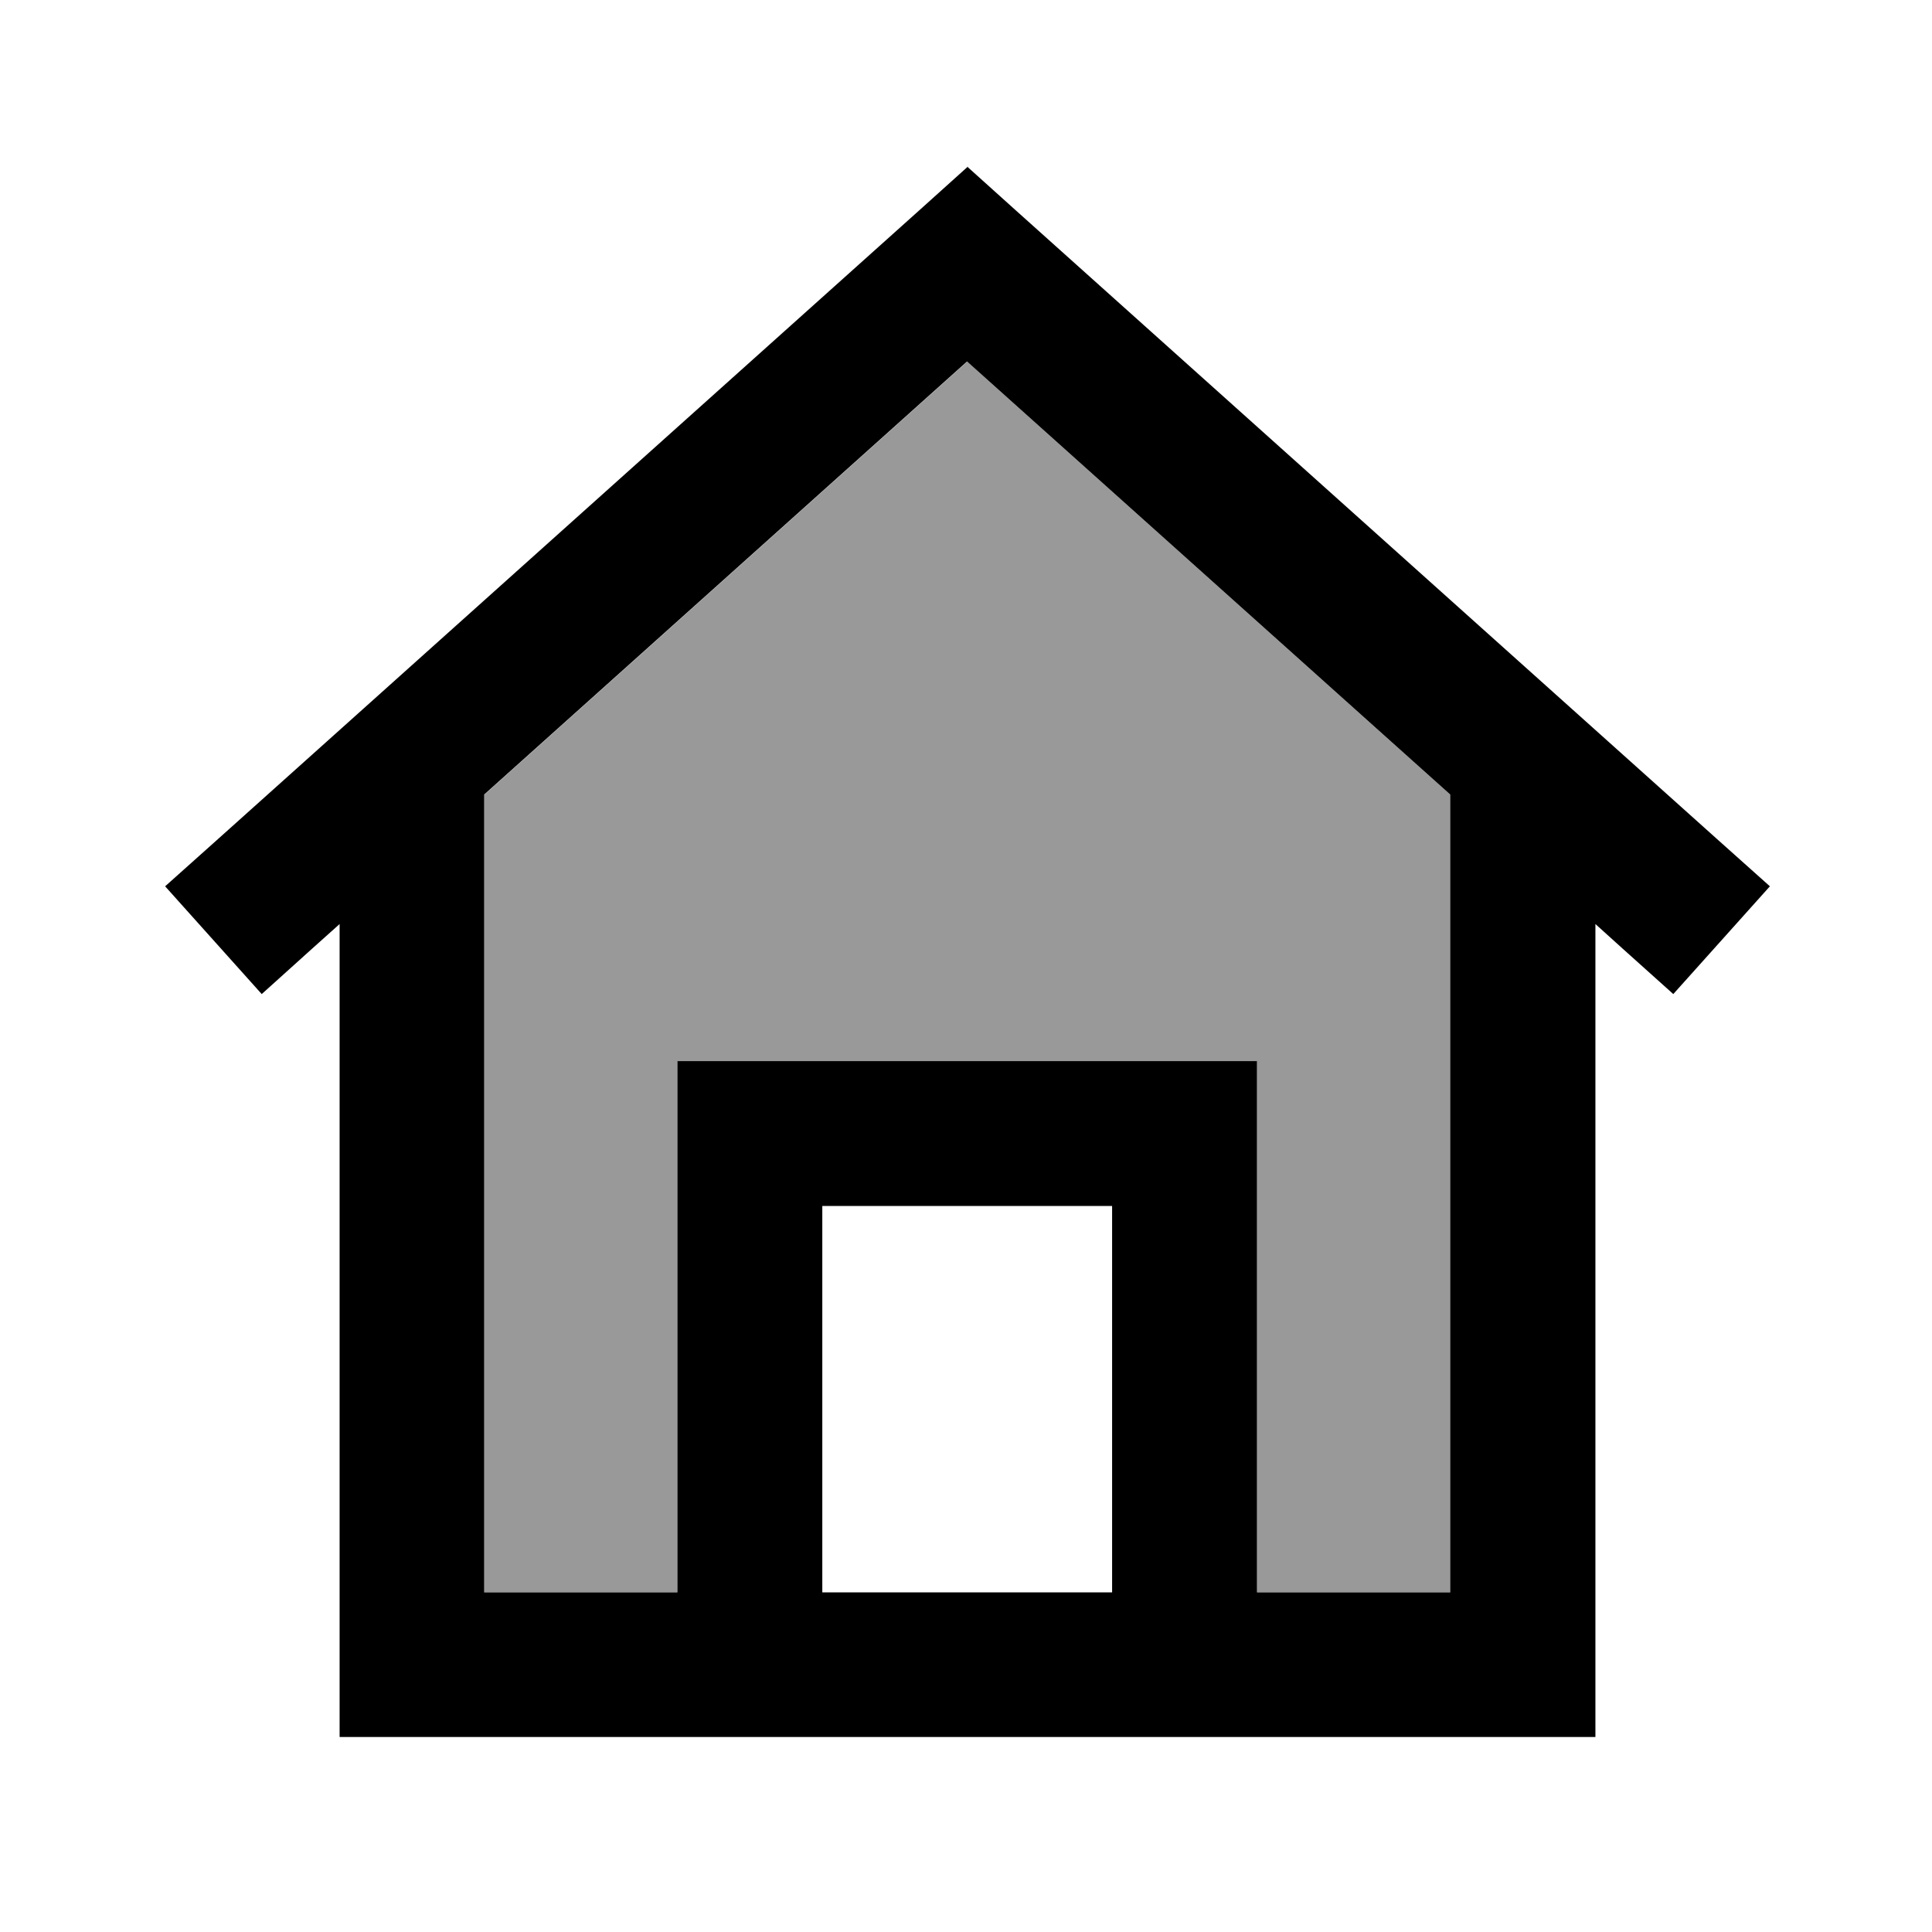
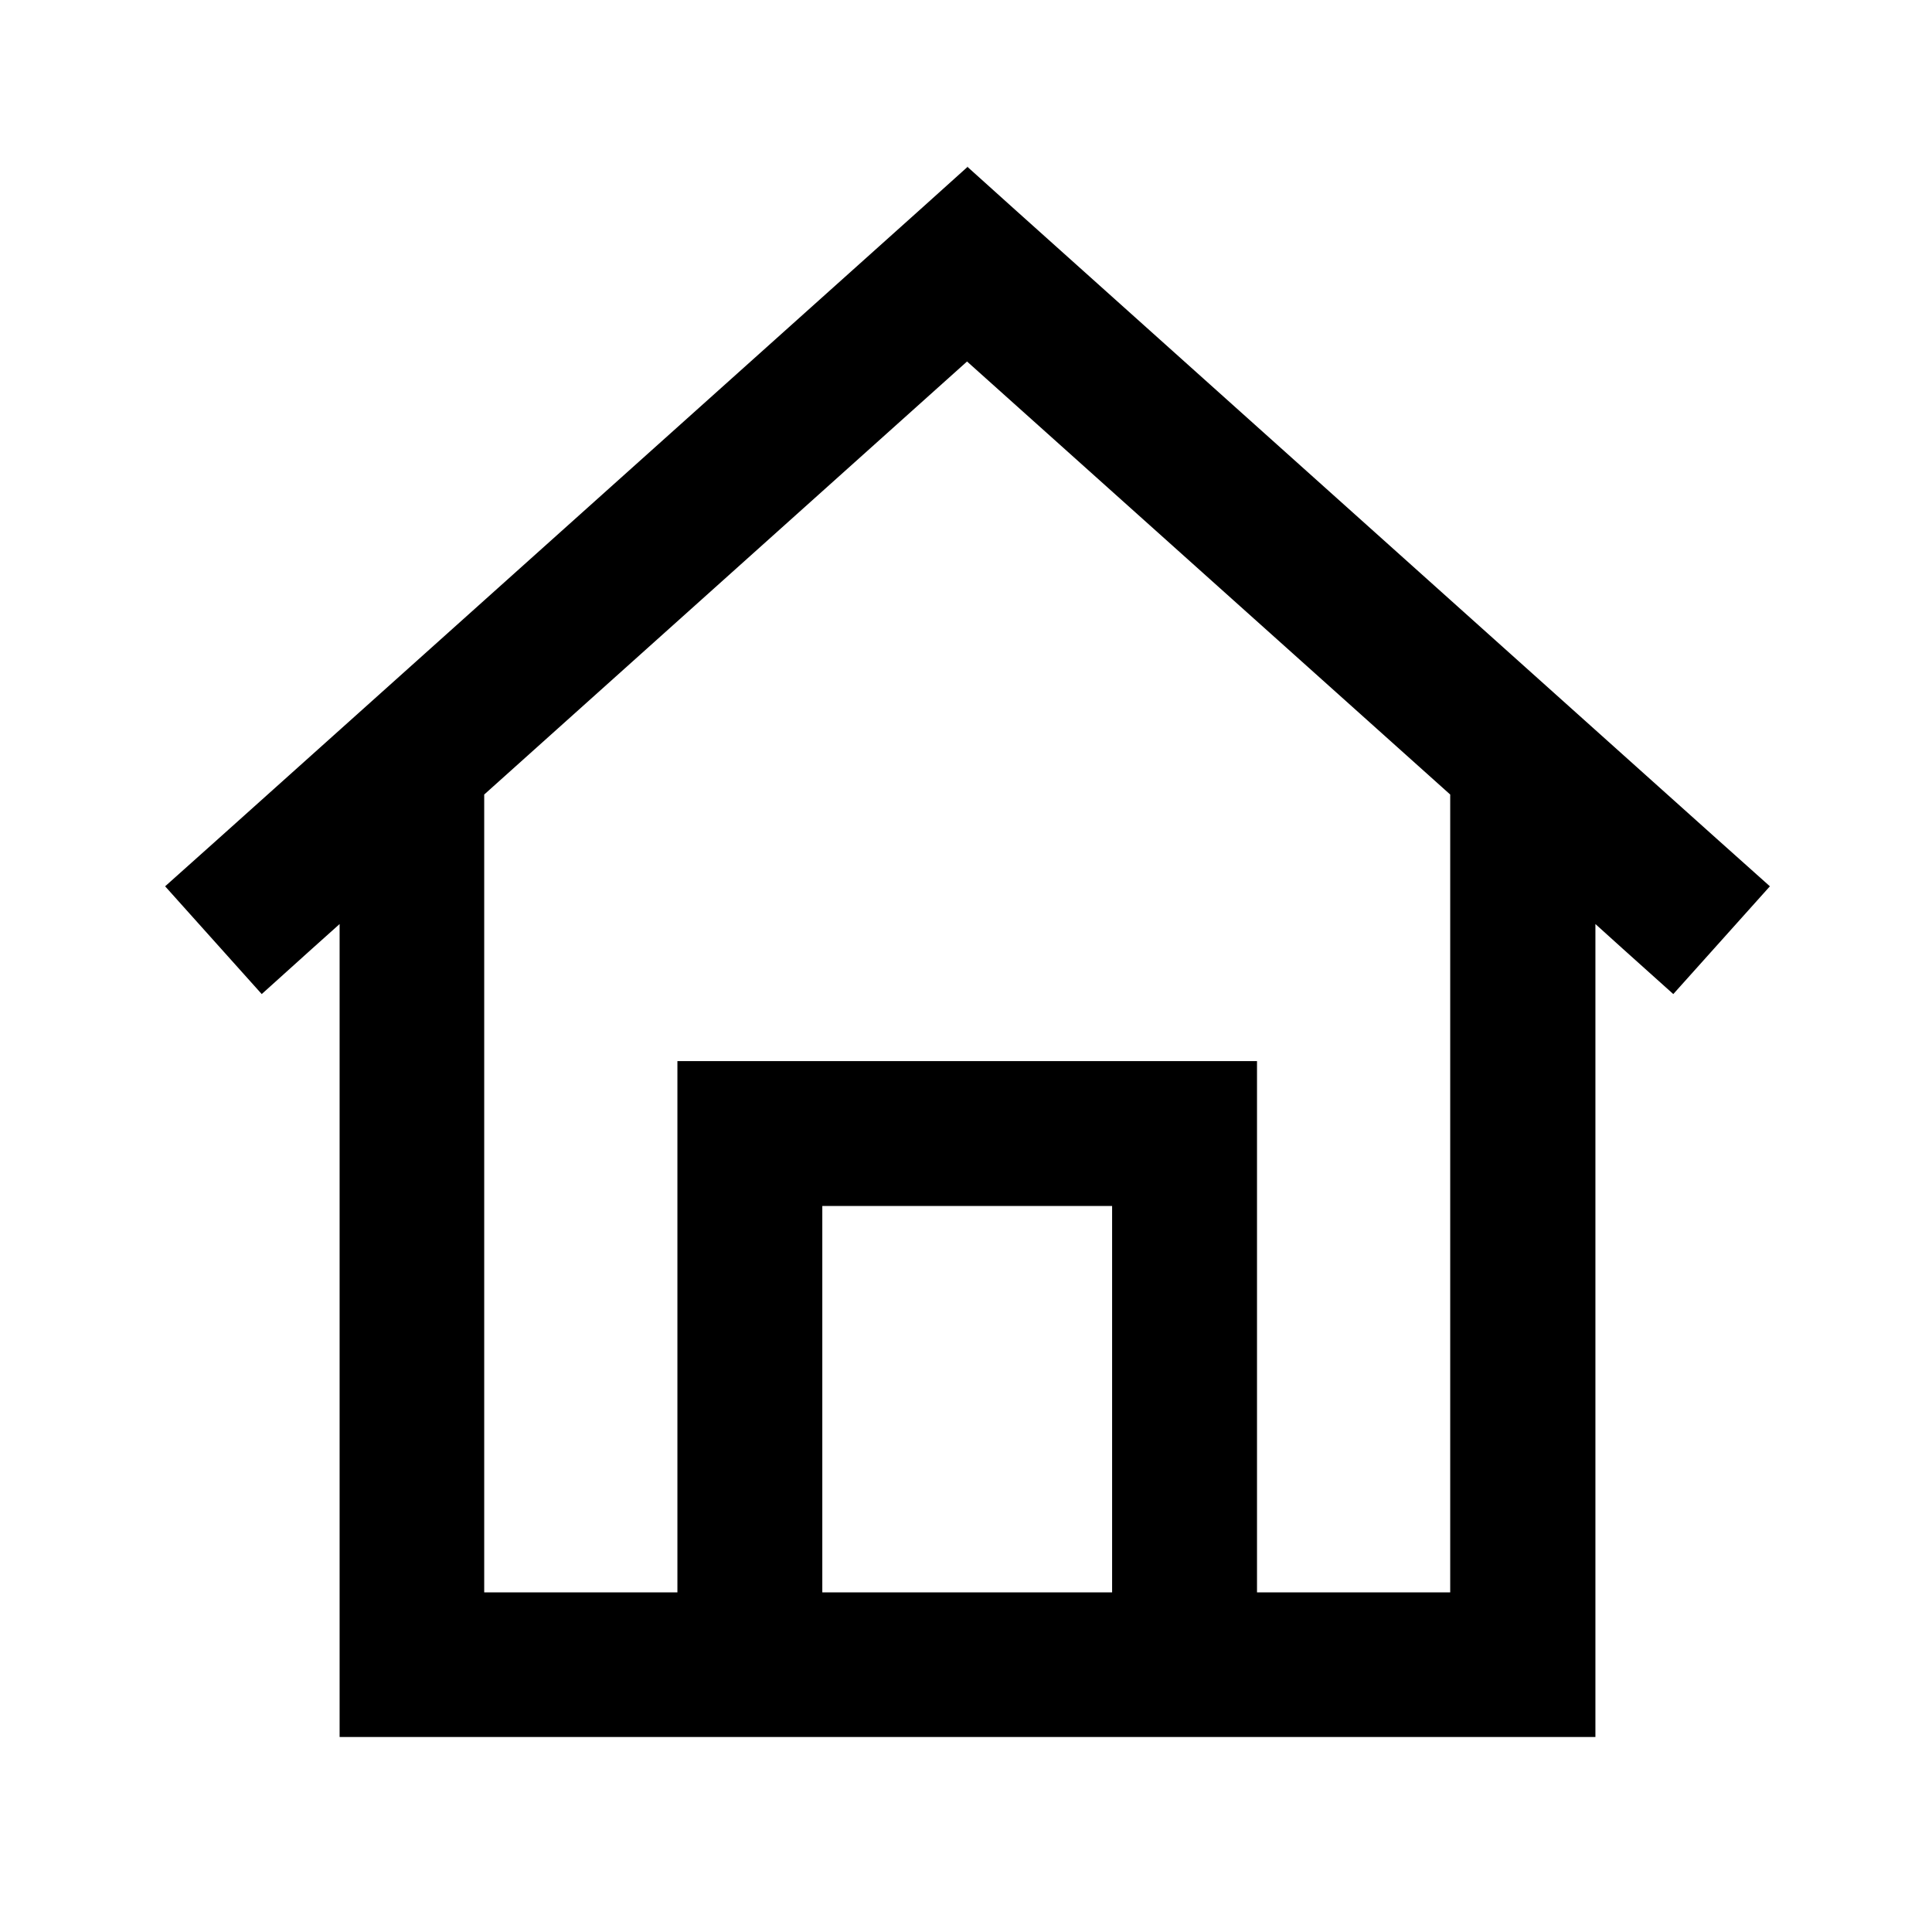
<svg xmlns="http://www.w3.org/2000/svg" viewBox="0 0 640 640">
-   <path opacity=".4" fill="currentColor" d="M160.4 263.2L160.4 527.5L224.4 527.5L224.4 351.5L416.4 351.5L416.4 527.5L480.4 527.5L480.4 263.2L320.4 119.8L160.4 263.3z" />
  <path fill="currentColor" d="M320.4 55.2L336.4 69.6L568.4 277.6L586.3 293.6L554.3 329.3C540.7 317.1 532.1 309.4 528.5 306.1L528.5 575.4L112.5 575.4L112.5 306.1C108.8 309.4 100.2 317.1 86.7 329.3L54.7 293.6L72.6 277.6L304.6 69.6L320.6 55.2zM320.4 119.7L160.4 263.2L160.4 527.5L224.4 527.5L224.4 351.5L416.4 351.5L416.4 527.5L480.4 527.5L480.4 263.2L320.4 119.8zM272.4 527.5L368.4 527.5L368.4 399.5L272.4 399.5L272.4 527.5z" />
</svg>